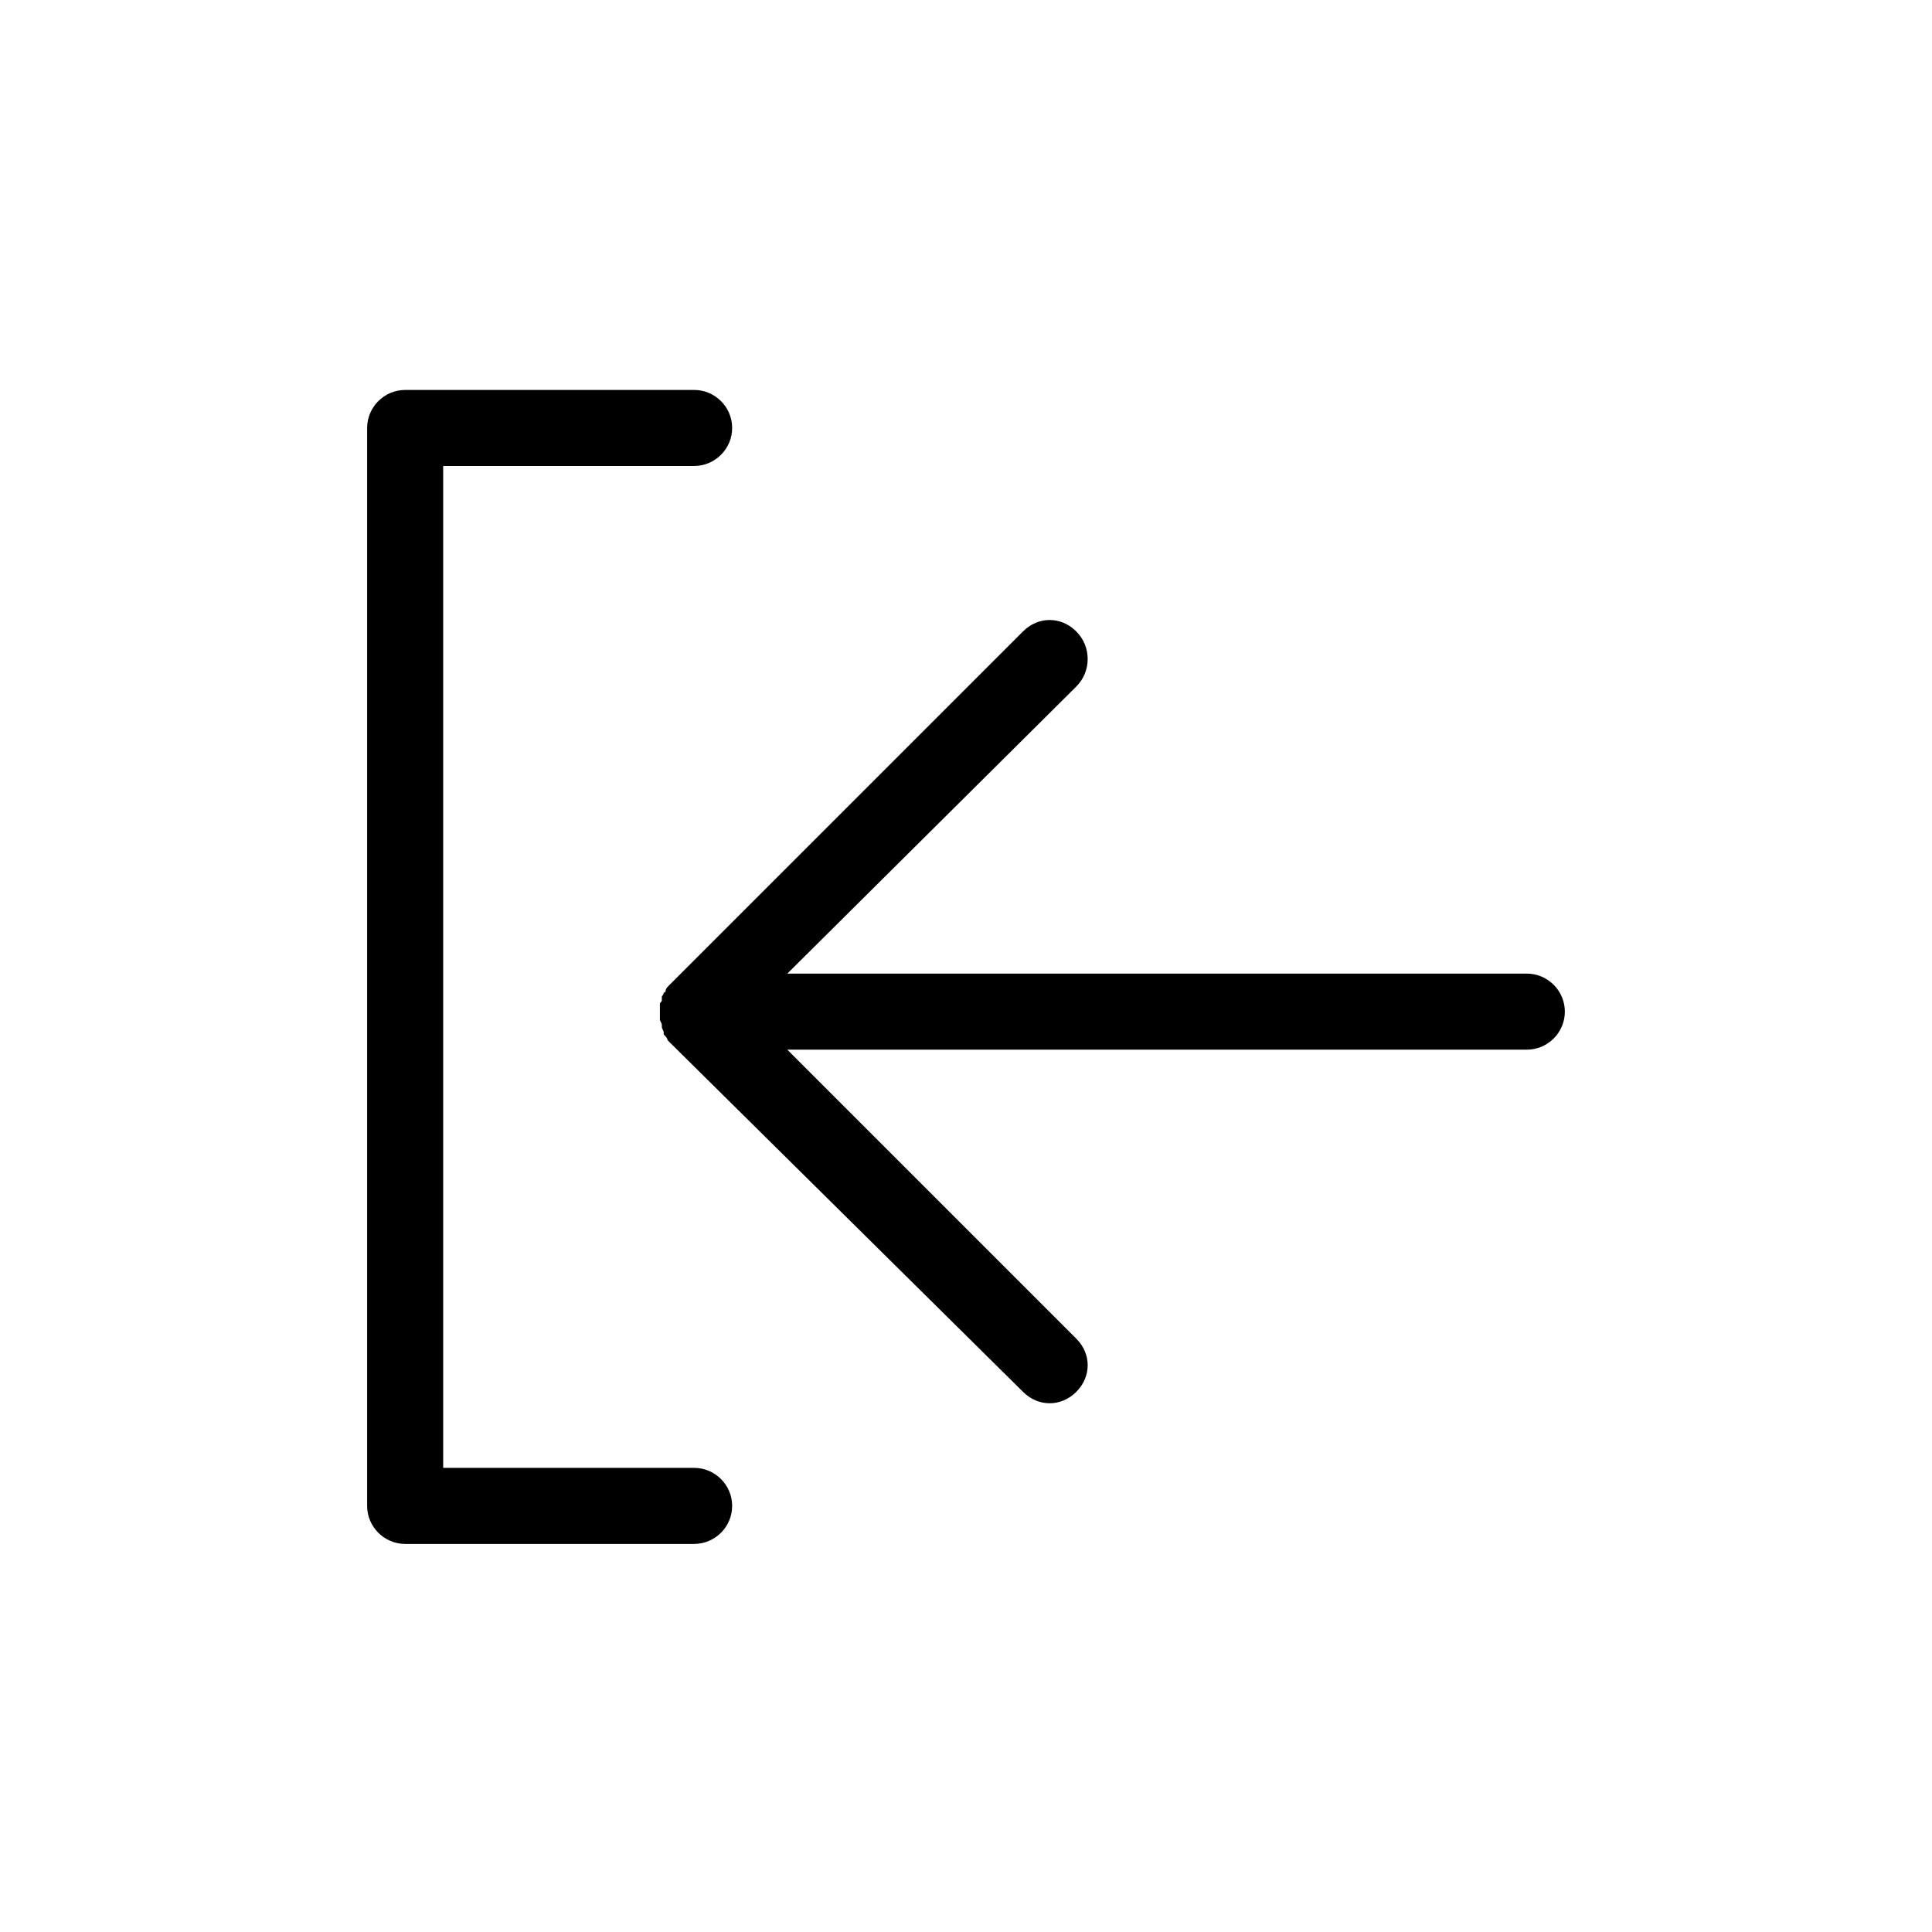
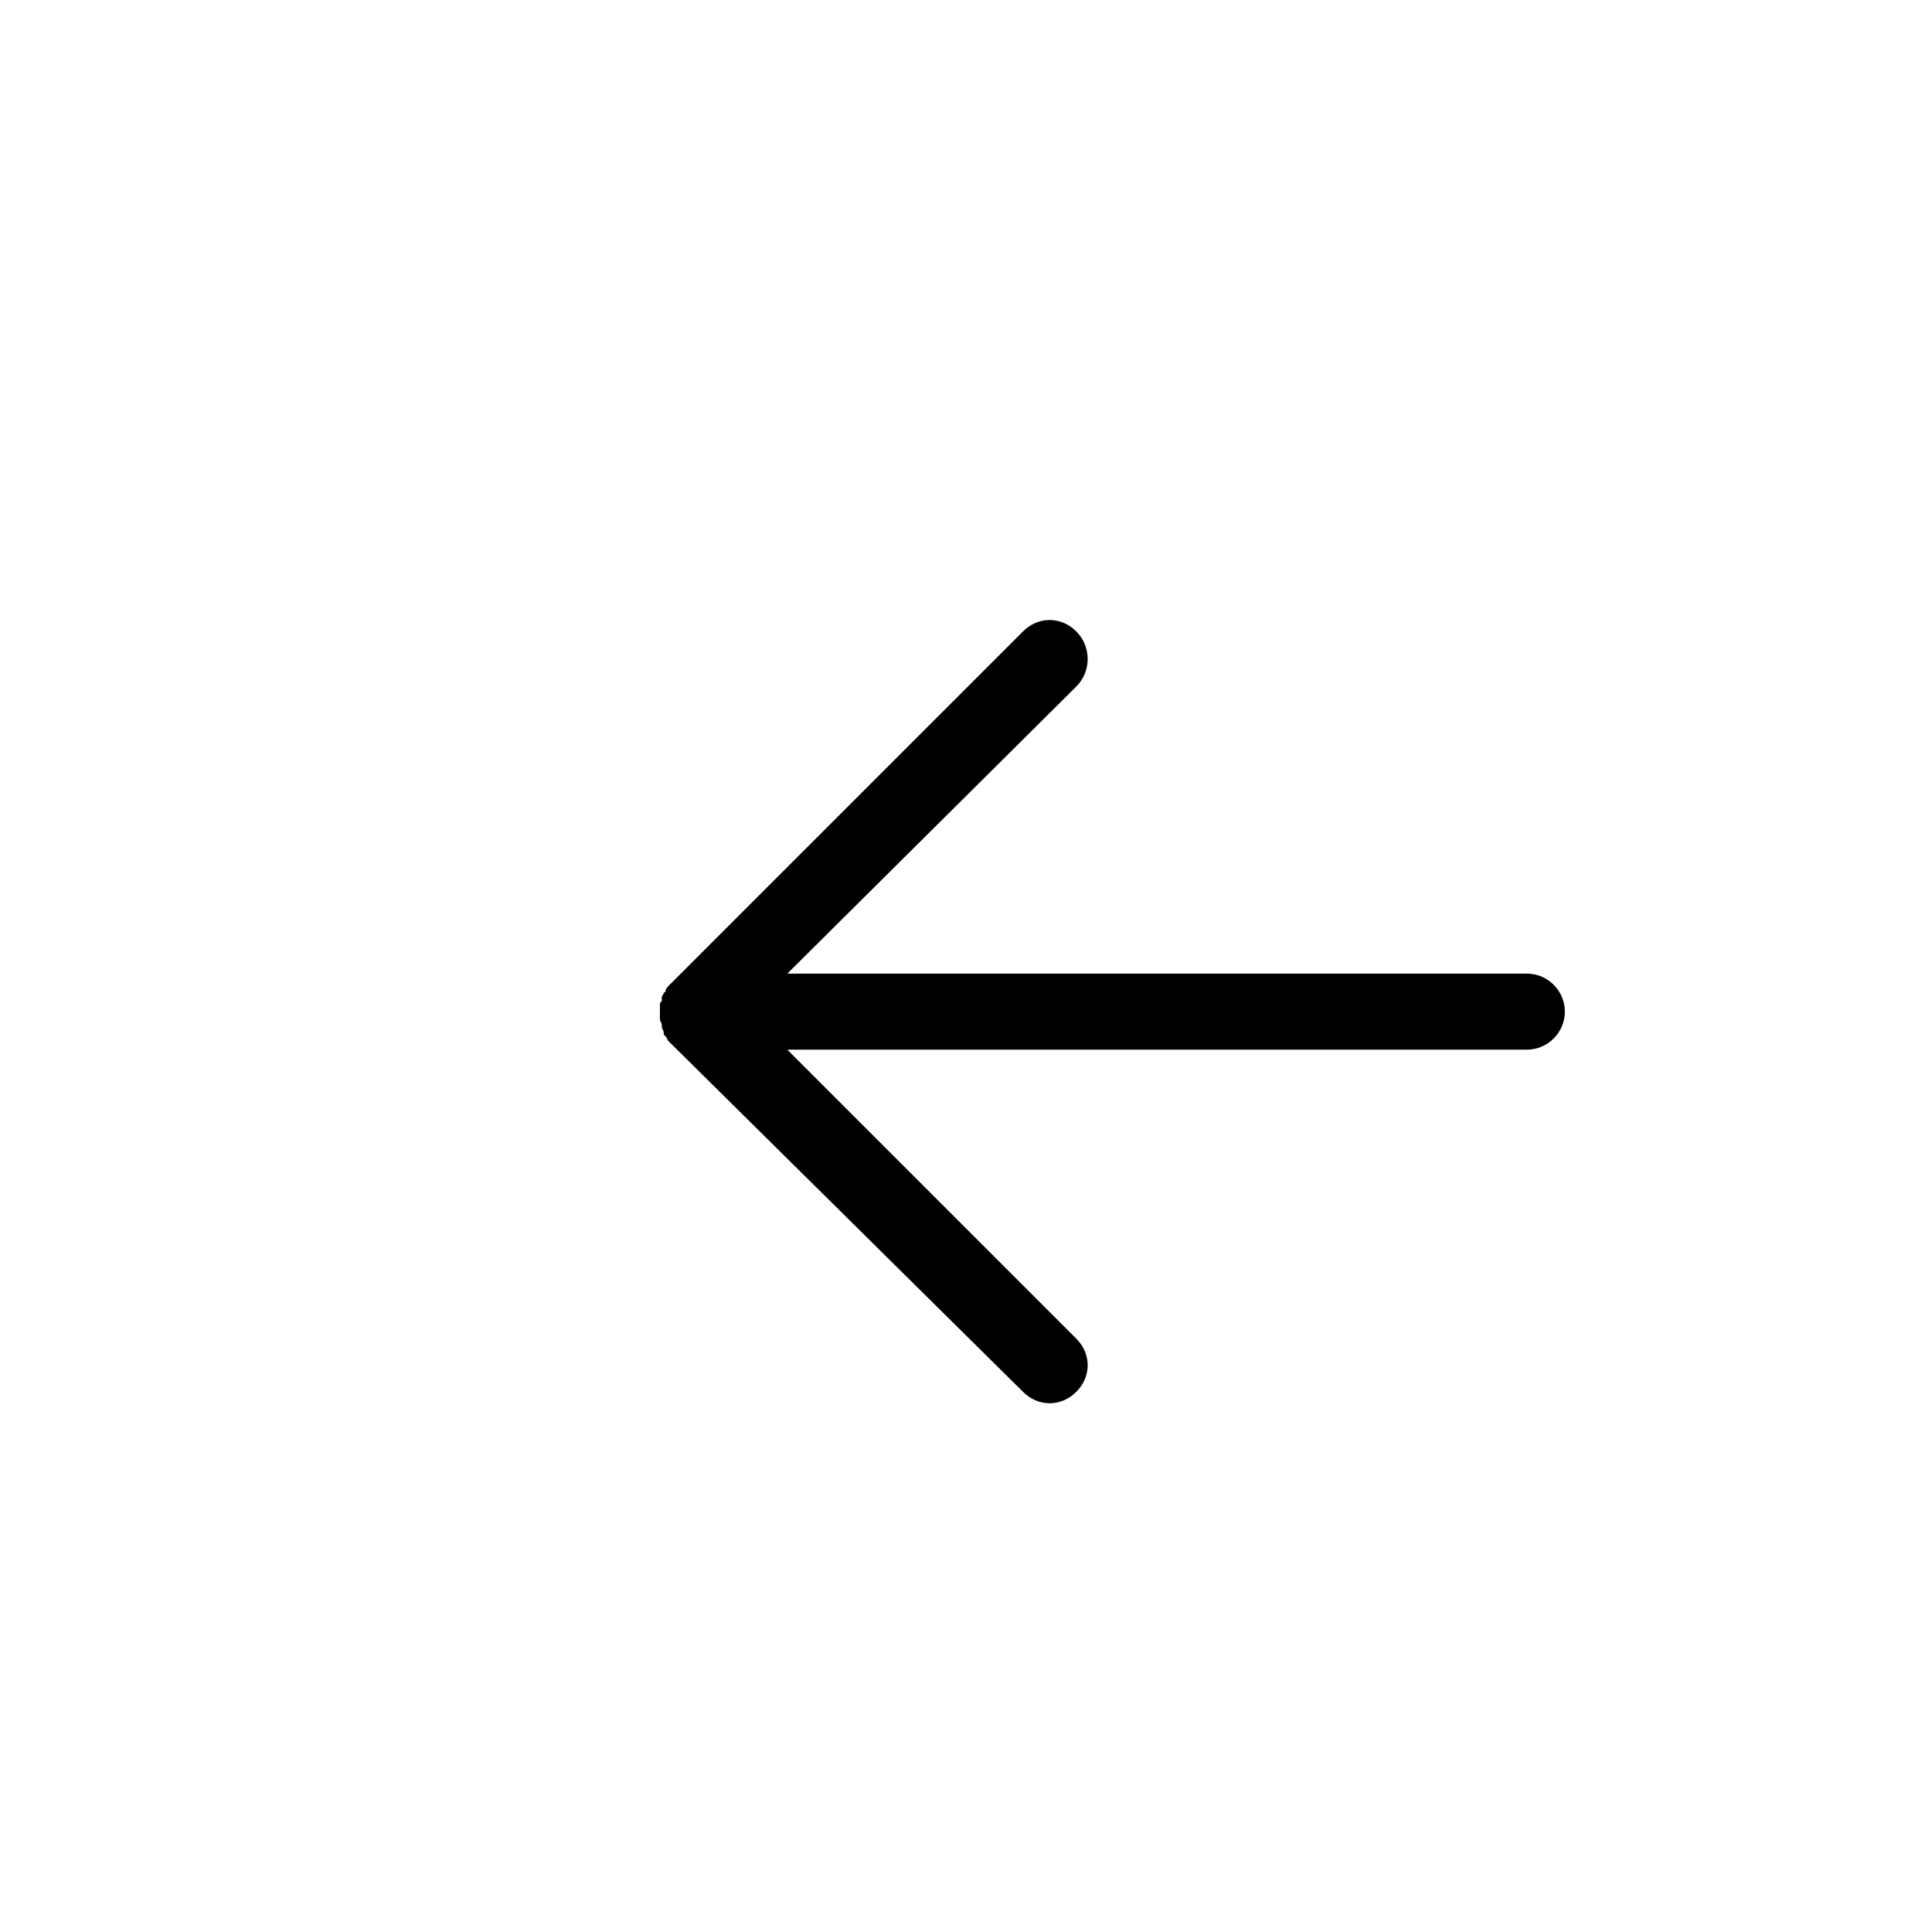
<svg xmlns="http://www.w3.org/2000/svg" fill="#000000" width="800px" height="800px" version="1.1" viewBox="144 144 512 512">
  <g>
    <path d="m429.22 311.33c-4.031-4.031-10.078-4.031-14.105 0l-93.711 93.707c-0.504 0.504-1.008 1.008-1.008 1.512 0 0 0 0.504-0.504 0.504 0 0.504-0.504 1.008-0.504 1.008v1.008c0 0.504-0.504 0.504-0.504 1.008v2.016 0.504 1.512c0 0.504 0.504 1.008 0.504 1.512v0.504c0 0.504 0.504 1.008 0.504 1.512v0.504c0.504 0.504 1.008 1.008 1.008 1.512l94.215 93.203c2.016 2.016 4.535 3.023 7.055 3.023s5.039-1.008 7.055-3.023c4.031-4.031 4.031-10.078 0-14.105l-76.582-76.578h195.98c5.543 0 10.078-4.535 10.078-10.078 0-5.543-4.535-10.078-10.078-10.078l-195.98 0.004 76.578-76.074c4.031-4.035 4.031-10.582 0-14.613z" />
-     <path d="m327.95 247.34h-76.578c-5.543 0-10.078 4.535-10.078 10.078v285.66c0 5.543 4.535 10.078 10.078 10.078h76.578c5.543 0 10.078-4.535 10.078-10.078s-4.535-10.078-10.078-10.078h-66.504v-265.51h66.504c5.543 0 10.078-4.535 10.078-10.078 0-5.539-4.535-10.074-10.078-10.074z" />
  </g>
</svg>